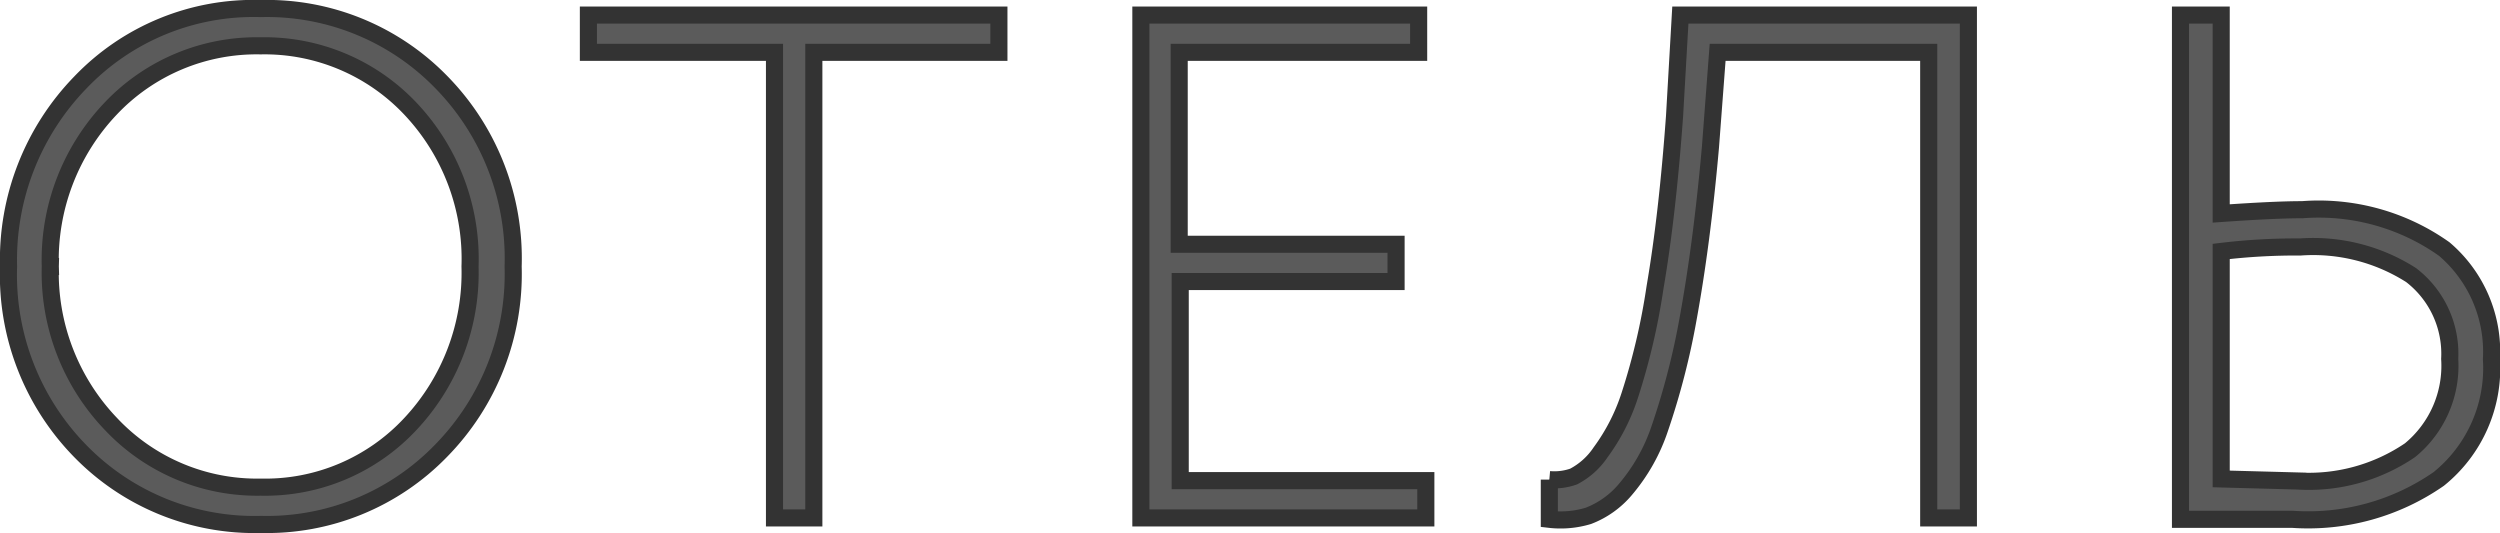
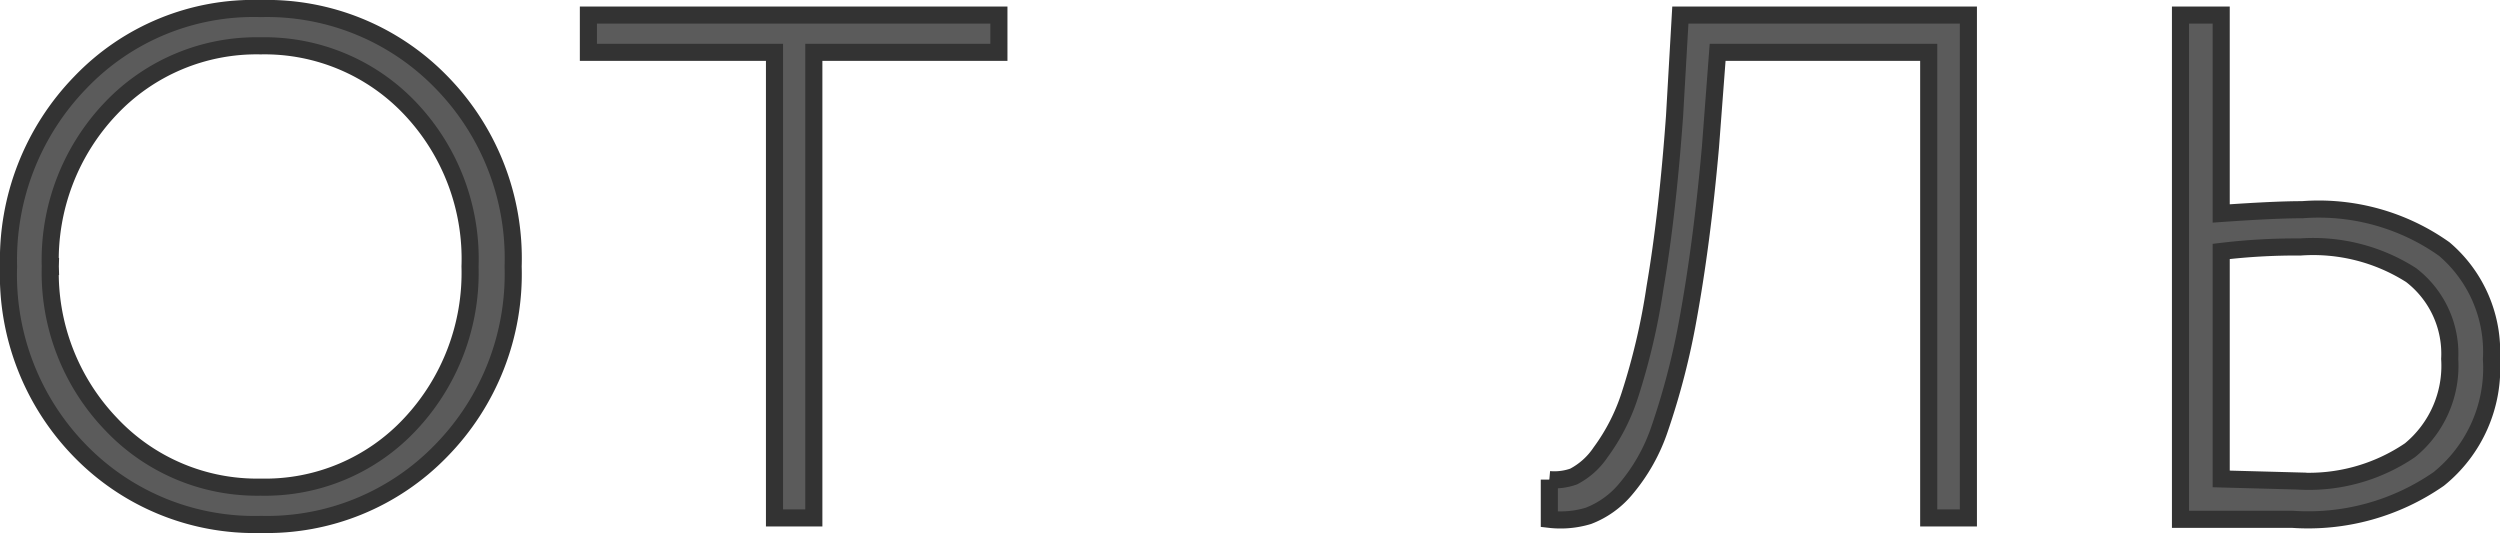
<svg xmlns="http://www.w3.org/2000/svg" viewBox="0 0 73.08 15.58">
  <defs>
    <style>.cls-1{fill:#5b5b5b;stroke:#333;stroke-miterlimit:10;stroke-width:0.5px;}</style>
  </defs>
  <g id="Слой_2" data-name="Слой 2">
    <g id="_Layer_" data-name="&lt;Layer&gt;">
      <path class="cls-1" d="M.25,7.79a7.44,7.44,0,0,1,2.1-5.38A7,7,0,0,1,7.62.25a7.11,7.11,0,0,1,5.26,2.13A7.36,7.36,0,0,1,15,7.79a7.38,7.38,0,0,1-2.11,5.39,7.09,7.09,0,0,1-5.26,2.15A7.11,7.11,0,0,1,2.36,13.2,7.36,7.36,0,0,1,.25,7.79Zm1.22,0a6.39,6.39,0,0,0,1.77,4.6,5.86,5.86,0,0,0,4.38,1.85A5.8,5.8,0,0,0,12,12.39a6.46,6.46,0,0,0,1.74-4.6A6.39,6.39,0,0,0,12,3.18,5.86,5.86,0,0,0,7.62,1.34,5.87,5.87,0,0,0,3.23,3.18,6.42,6.42,0,0,0,1.47,7.79Z" />
      <path class="cls-1" d="M17.2,1.53V.44h12V1.53H23.79V15.14H22.64V1.53Z" />
-       <path class="cls-1" d="M33.35,15.14V.44h8.12V1.53h-7V7.14h6.34V8.23H34.5v5.82h7.18v1.09Z" />
      <path class="cls-1" d="M56.38,15.14V1.53H50.21L50,4.3c-.17,1.92-.39,3.57-.65,5a21.7,21.7,0,0,1-.83,3.22,5.38,5.38,0,0,1-1,1.78,2.66,2.66,0,0,1-1.09.78,2.81,2.81,0,0,1-1.14.1l0-1.16a1.68,1.68,0,0,0,.71-.09,2.14,2.14,0,0,0,.79-.71,5.81,5.81,0,0,0,.85-1.66,19.42,19.42,0,0,0,.74-3.16q.36-2.1.57-5L49.12.44h8.42v14.7Z" />
      <path class="cls-1" d="M64.93.44v5.8c1-.07,1.8-.11,2.37-.11a6.34,6.34,0,0,1,4.15,1.15,3.94,3.94,0,0,1,1.38,3.22A4.16,4.16,0,0,1,71.29,14,6.69,6.69,0,0,1,67,15.18l-1.74,0-1.52,0V.44Zm2.31,6.78a18.24,18.24,0,0,0-2.31.13V14l2.23.06a5.26,5.26,0,0,0,3.29-.9,3.19,3.19,0,0,0,1.16-2.67,2.9,2.9,0,0,0-1.13-2.45A5.32,5.32,0,0,0,67.24,7.22Z" />
    </g>
  </g>
</svg>